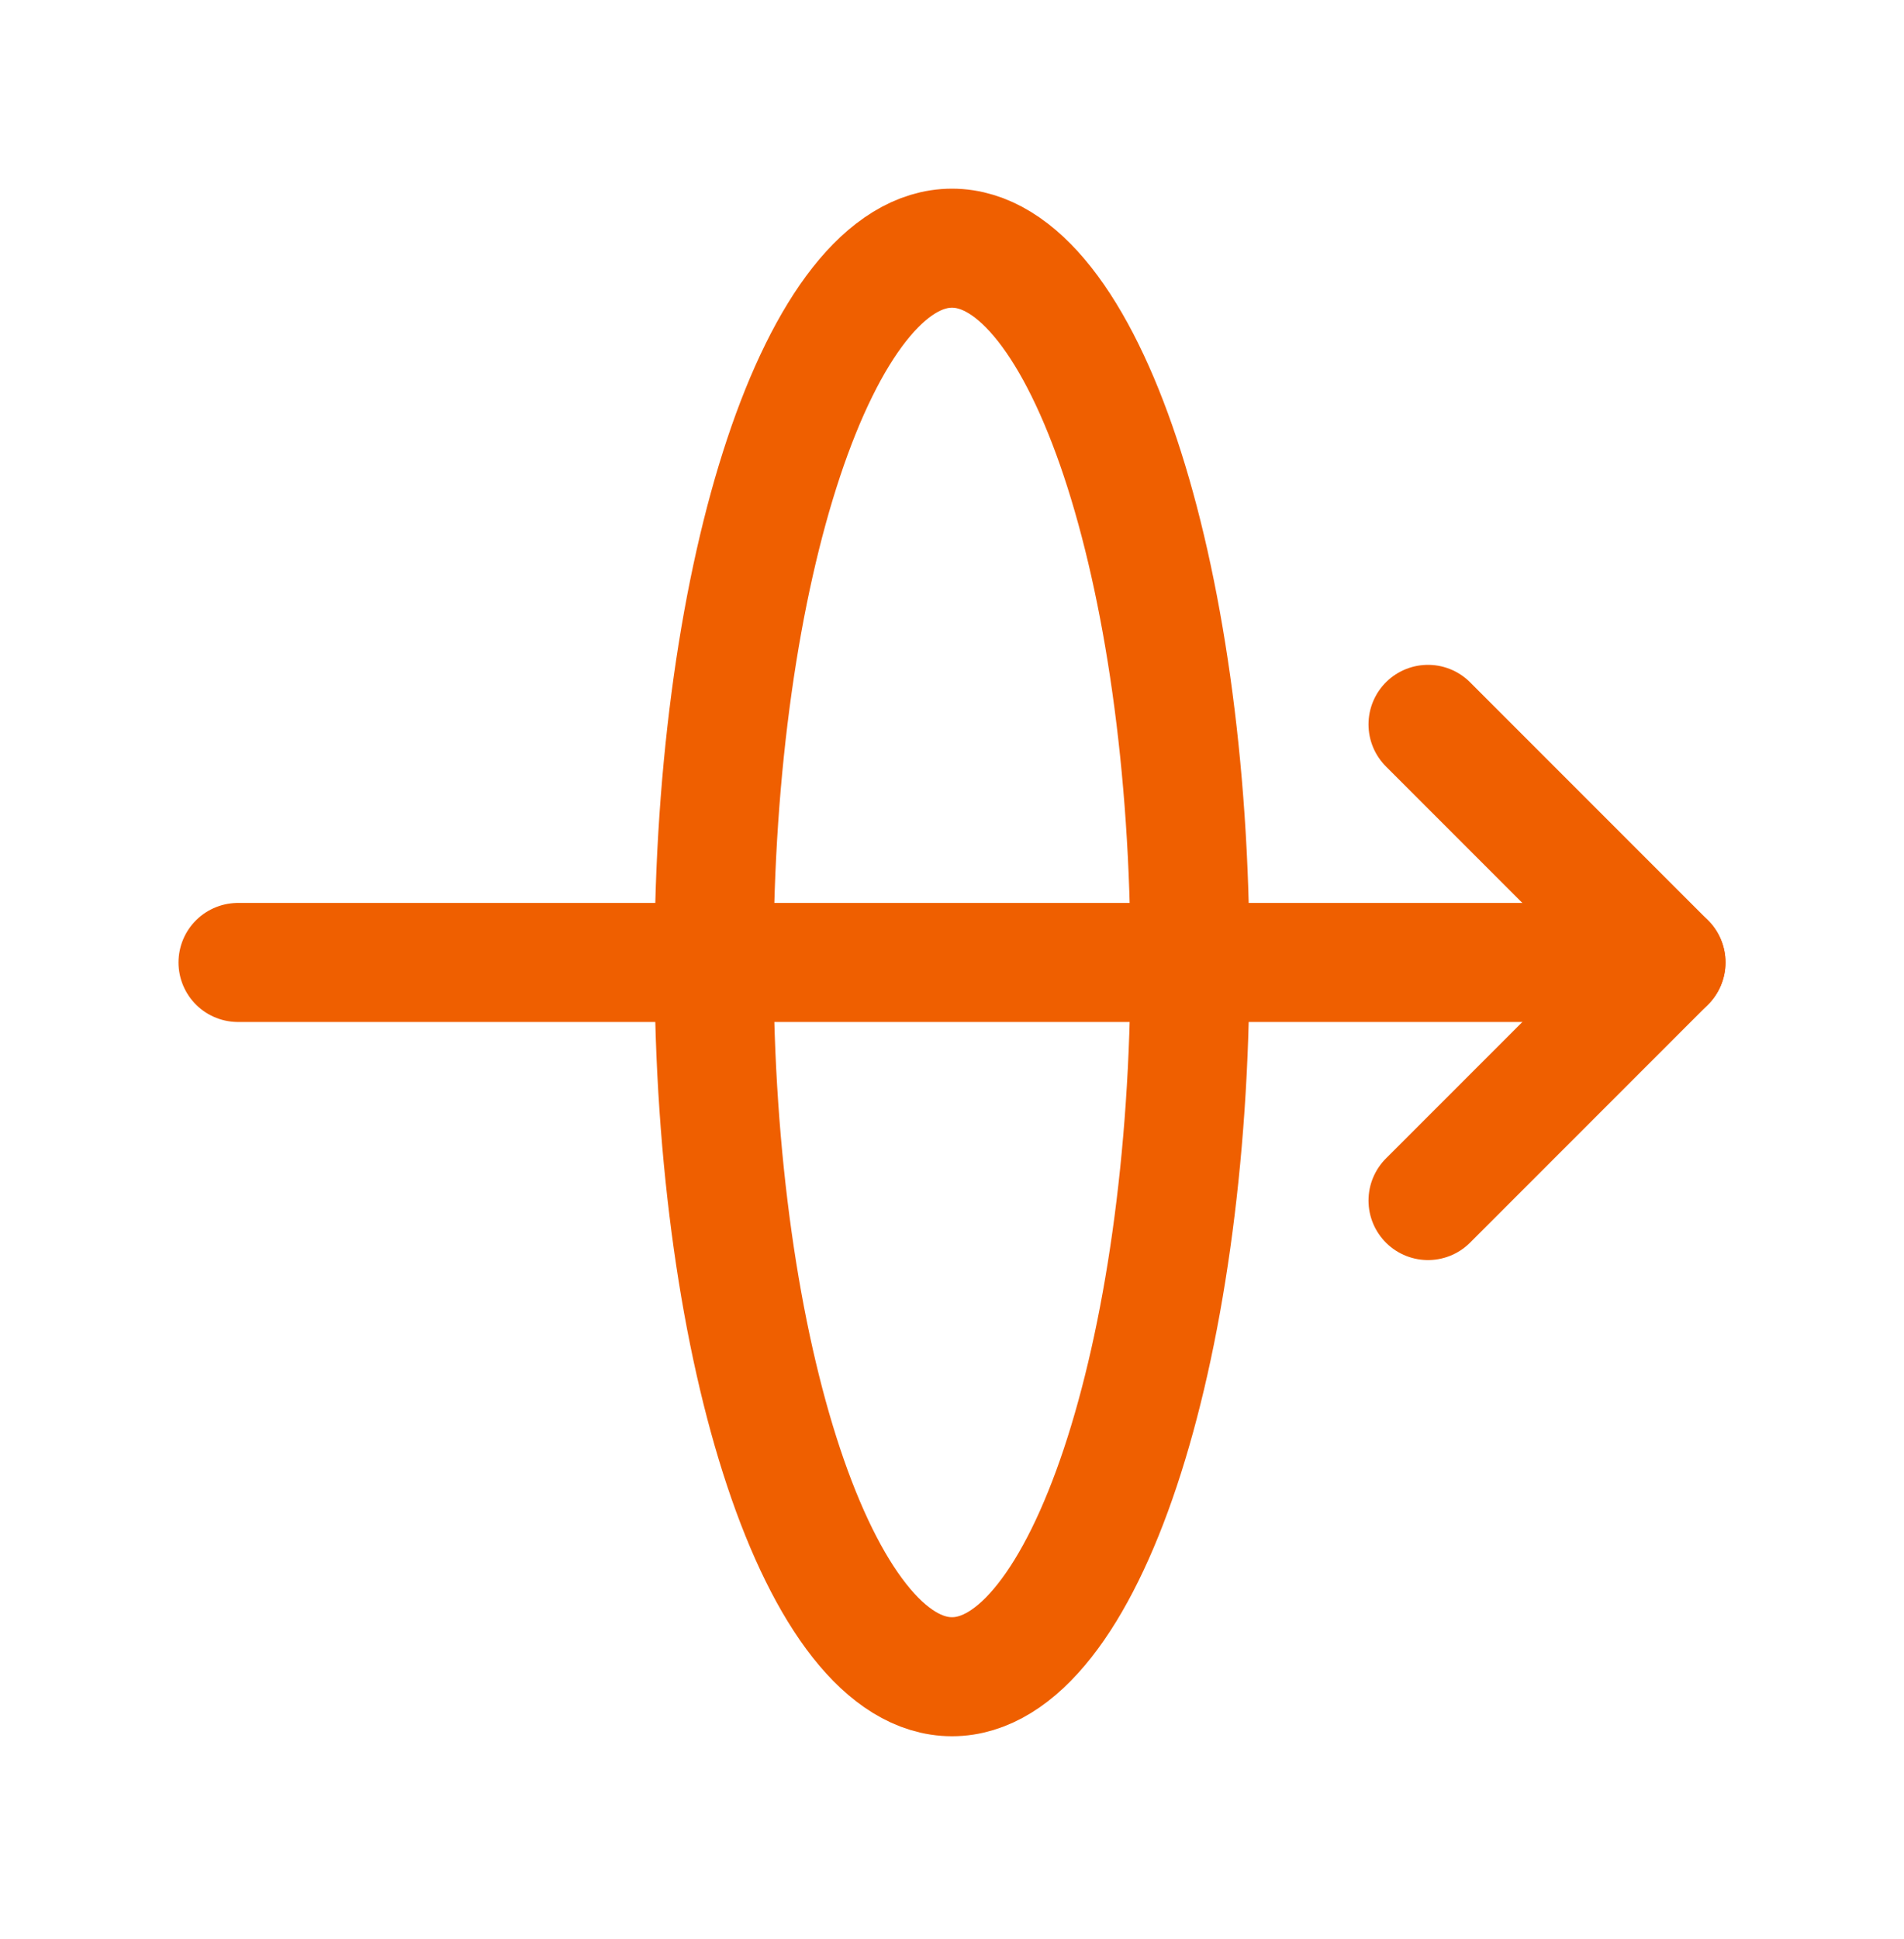
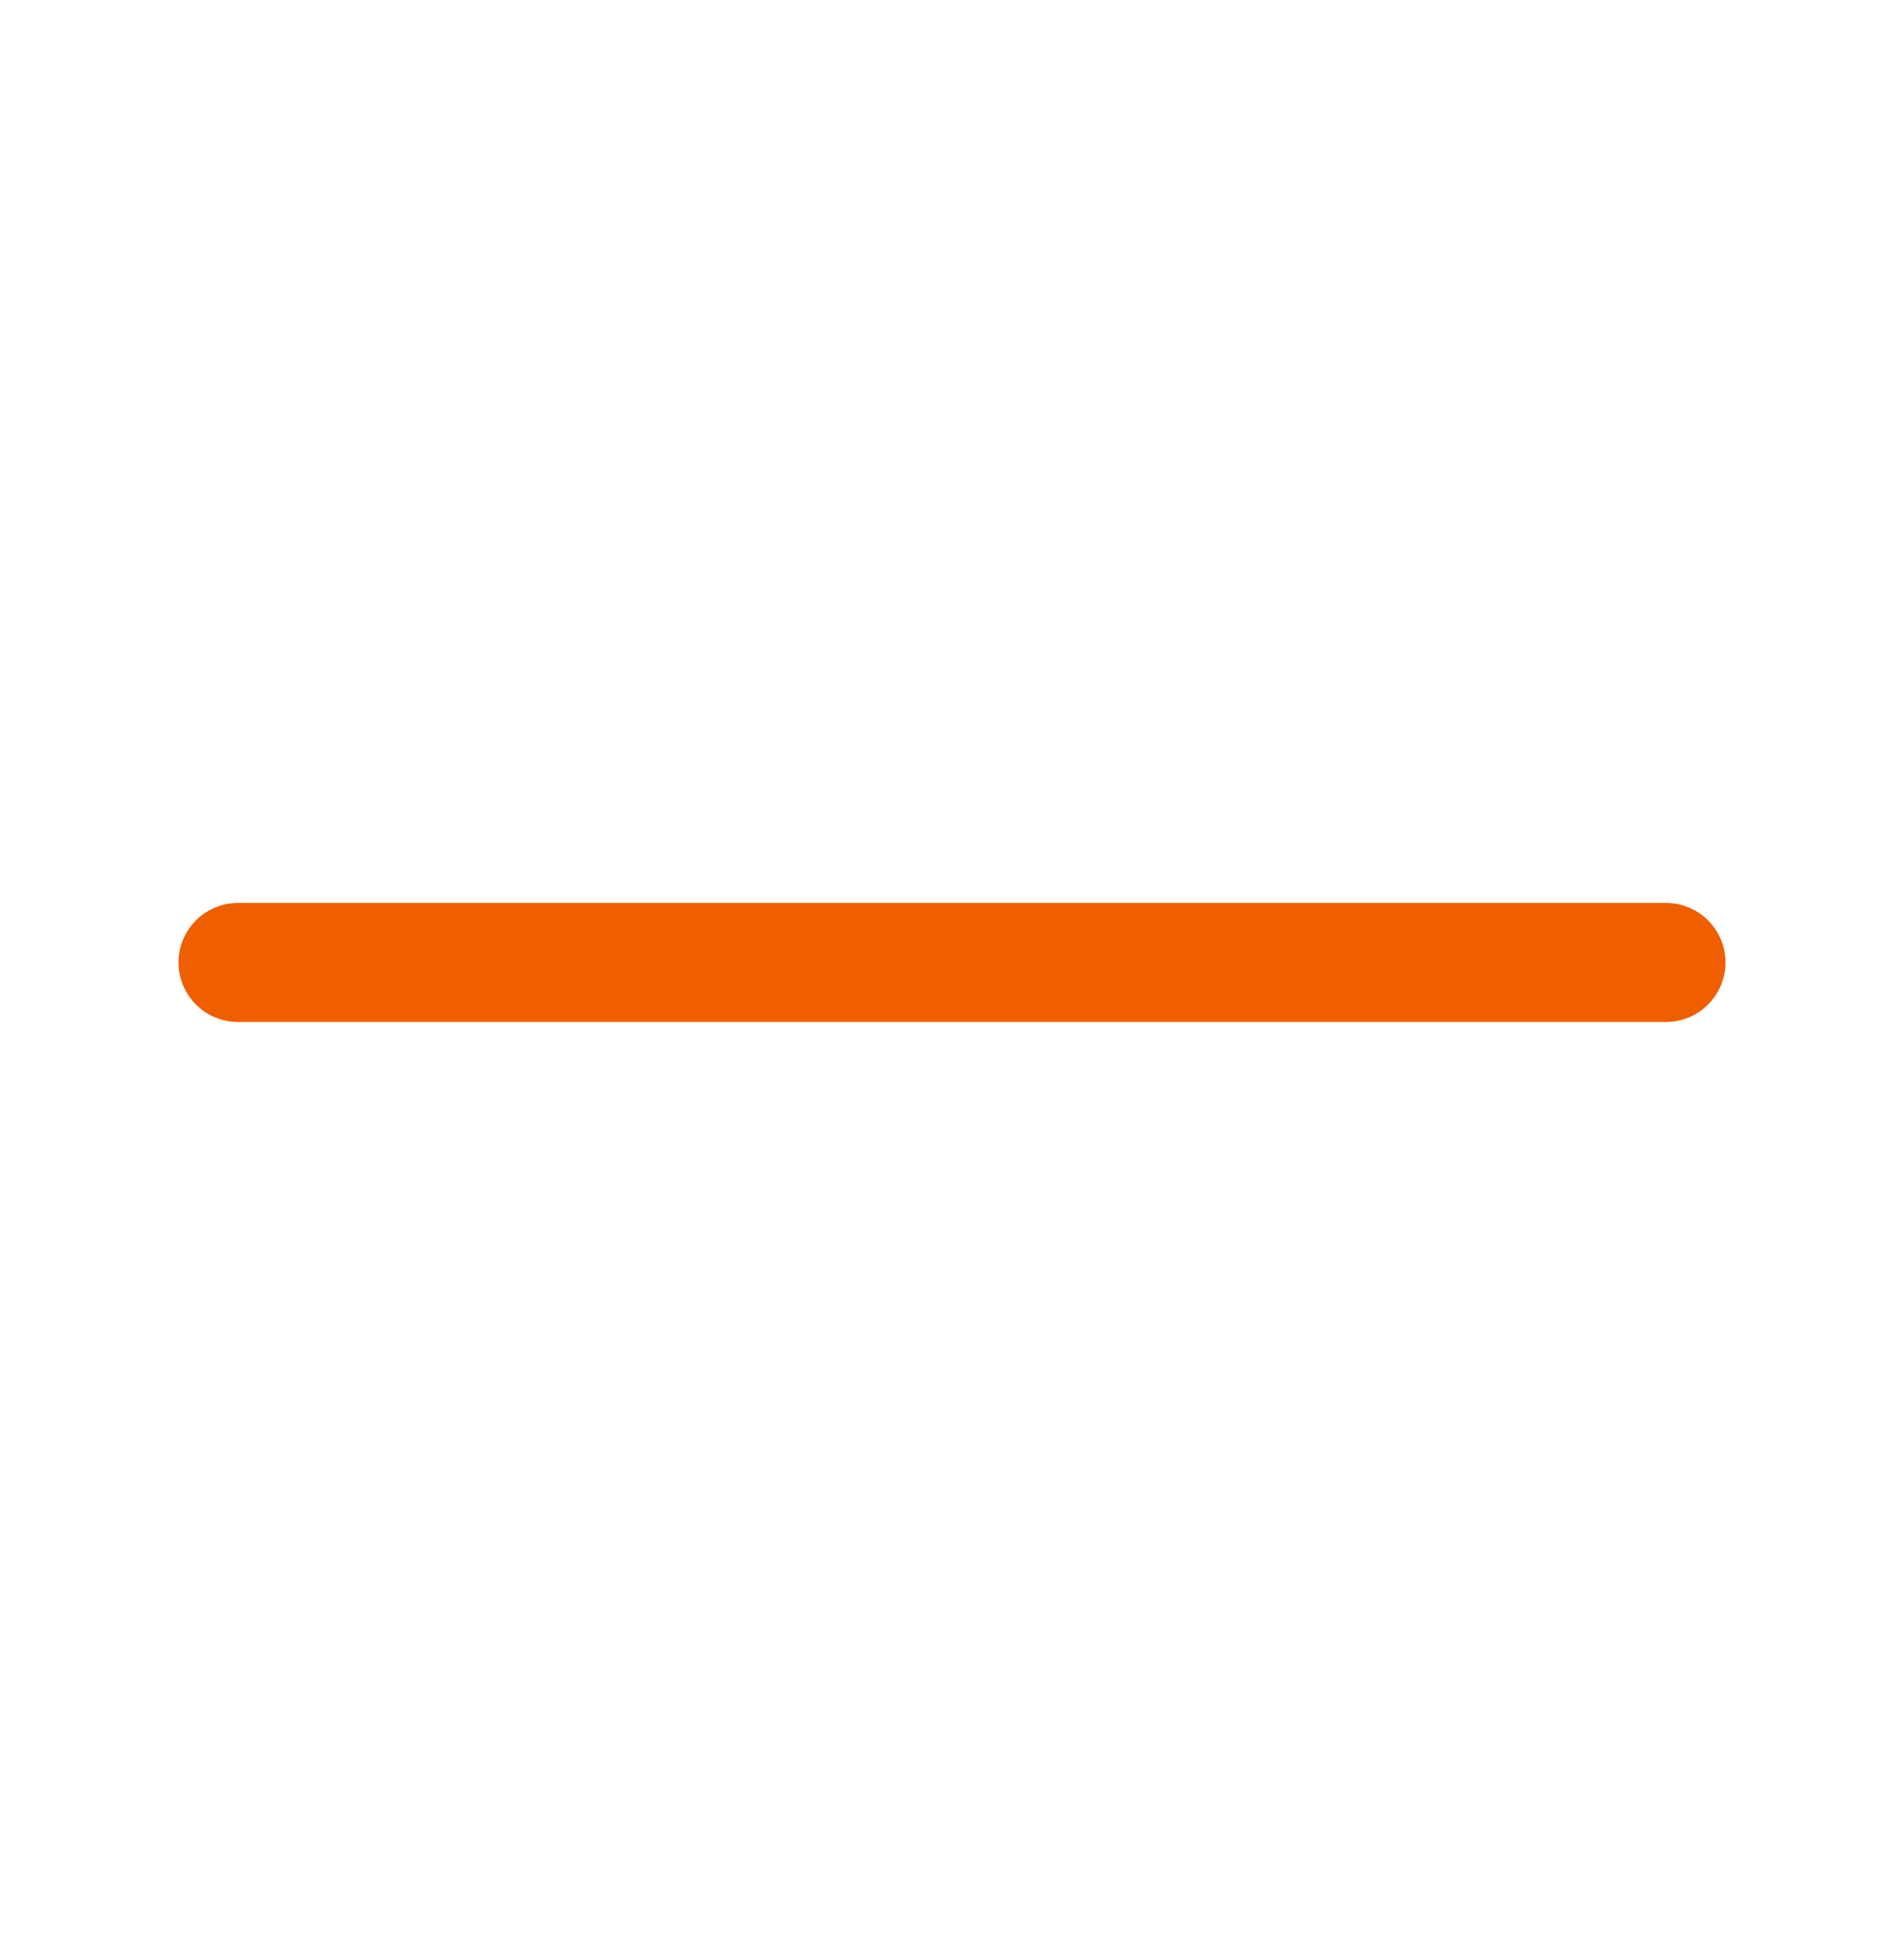
<svg xmlns="http://www.w3.org/2000/svg" width="56" height="57" viewBox="0 0 56 57" fill="none">
-   <path d="M42 21.297L49 28.297L42 35.297" stroke="#EF5F00" stroke-width="3.5" stroke-linecap="round" stroke-linejoin="round" />
-   <path d="M21 28.297C21 39.895 24.134 49.297 28 49.297C31.866 49.297 35 39.895 35 28.297C35 16.699 31.866 7.297 28 7.297C24.134 7.297 21 16.699 21 28.297Z" stroke="#EF5F00" stroke-width="3.5" stroke-linecap="round" stroke-linejoin="round" />
  <path d="M49 28.297L7 28.297" stroke="#EF5F00" stroke-width="3.5" stroke-linecap="round" stroke-linejoin="round" />
</svg>